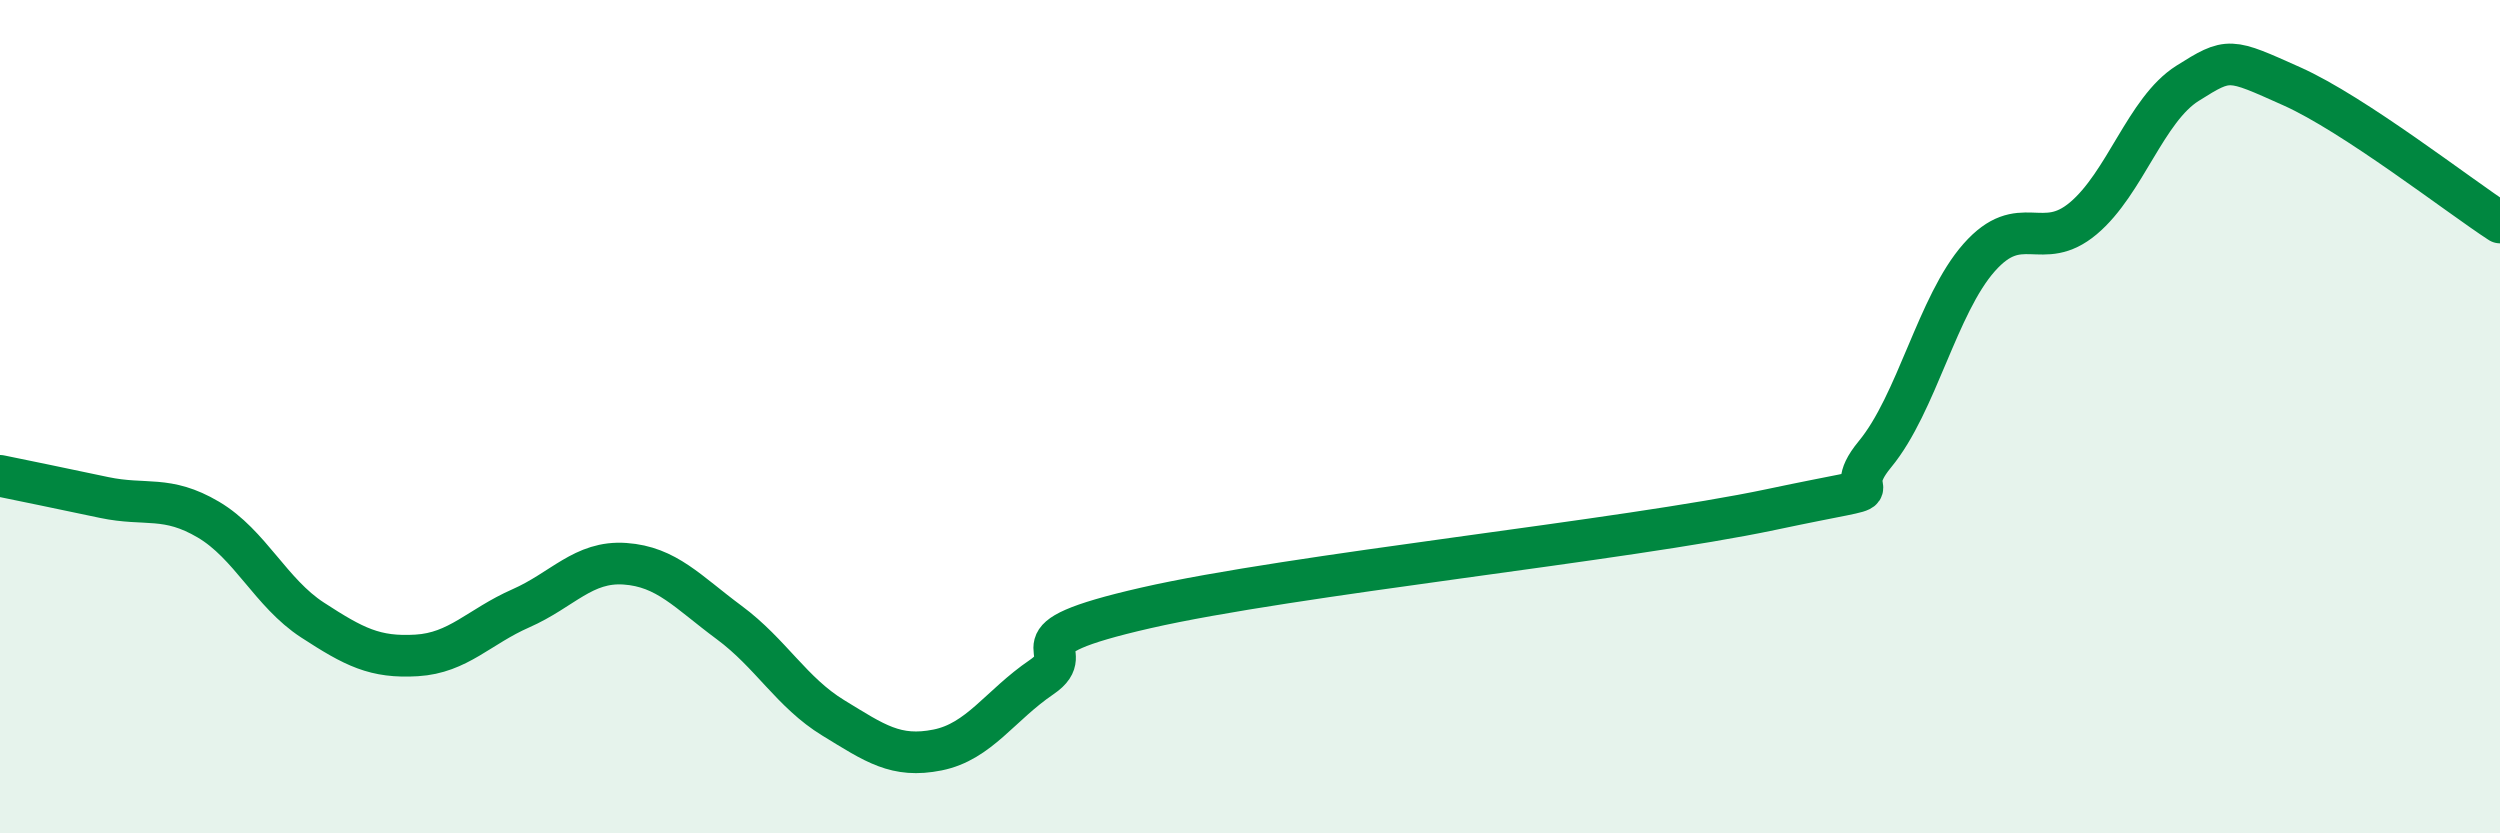
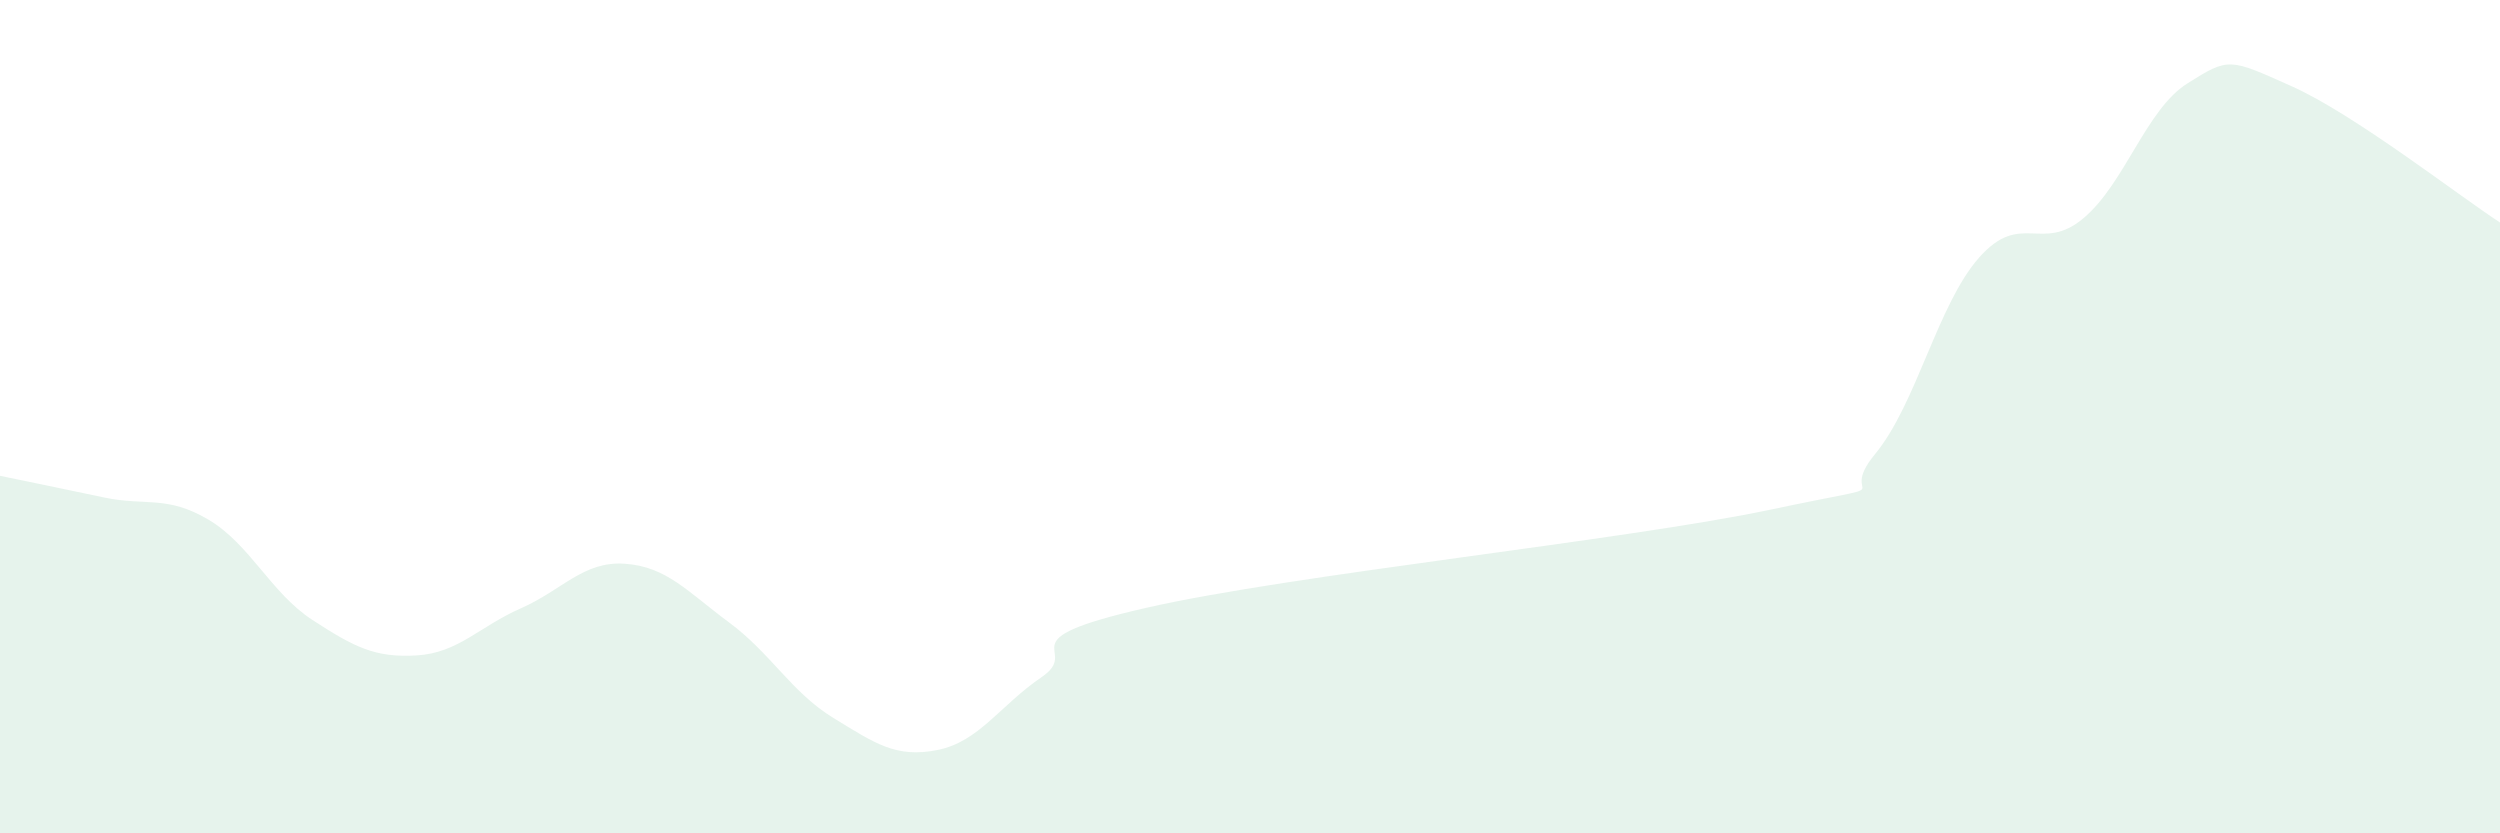
<svg xmlns="http://www.w3.org/2000/svg" width="60" height="20" viewBox="0 0 60 20">
  <path d="M 0,11.42 C 0.5,11.52 1.5,11.73 2.5,11.94 C 3.5,12.15 4,11.88 5,12.47 C 6,13.06 6.5,14.23 7.5,14.88 C 8.5,15.53 9,15.79 10,15.73 C 11,15.67 11.5,15.04 12.5,14.6 C 13.5,14.16 14,13.46 15,13.53 C 16,13.6 16.5,14.2 17.5,14.94 C 18.5,15.68 19,16.62 20,17.23 C 21,17.84 21.5,18.2 22.5,18 C 23.5,17.8 24,16.93 25,16.25 C 26,15.57 24,15.39 27.5,14.59 C 31,13.79 39,12.97 42.5,12.23 C 46,11.49 44,12.11 45,10.9 C 46,9.69 46.5,7.31 47.5,6.18 C 48.5,5.05 49,6.08 50,5.24 C 51,4.4 51.5,2.63 52.5,2 C 53.5,1.37 53.5,1.4 55,2.07 C 56.5,2.74 59,4.69 60,5.34L60 20L0 20Z" fill="#008740" opacity="0.1" stroke-linecap="round" stroke-linejoin="round" />
-   <path d="M 0,11.42 C 0.5,11.52 1.5,11.73 2.5,11.94 C 3.5,12.15 4,11.88 5,12.47 C 6,13.06 6.5,14.23 7.5,14.88 C 8.5,15.53 9,15.79 10,15.73 C 11,15.67 11.5,15.04 12.5,14.6 C 13.5,14.16 14,13.46 15,13.53 C 16,13.6 16.5,14.2 17.5,14.94 C 18.5,15.68 19,16.62 20,17.23 C 21,17.84 21.5,18.2 22.5,18 C 23.5,17.8 24,16.93 25,16.25 C 26,15.57 24,15.39 27.5,14.59 C 31,13.79 39,12.97 42.5,12.23 C 46,11.49 44,12.11 45,10.9 C 46,9.69 46.5,7.31 47.5,6.18 C 48.5,5.05 49,6.08 50,5.24 C 51,4.4 51.5,2.63 52.5,2 C 53.5,1.37 53.5,1.4 55,2.07 C 56.5,2.74 59,4.69 60,5.34" stroke="#008740" stroke-width="1" fill="none" stroke-linecap="round" stroke-linejoin="round" />
</svg>